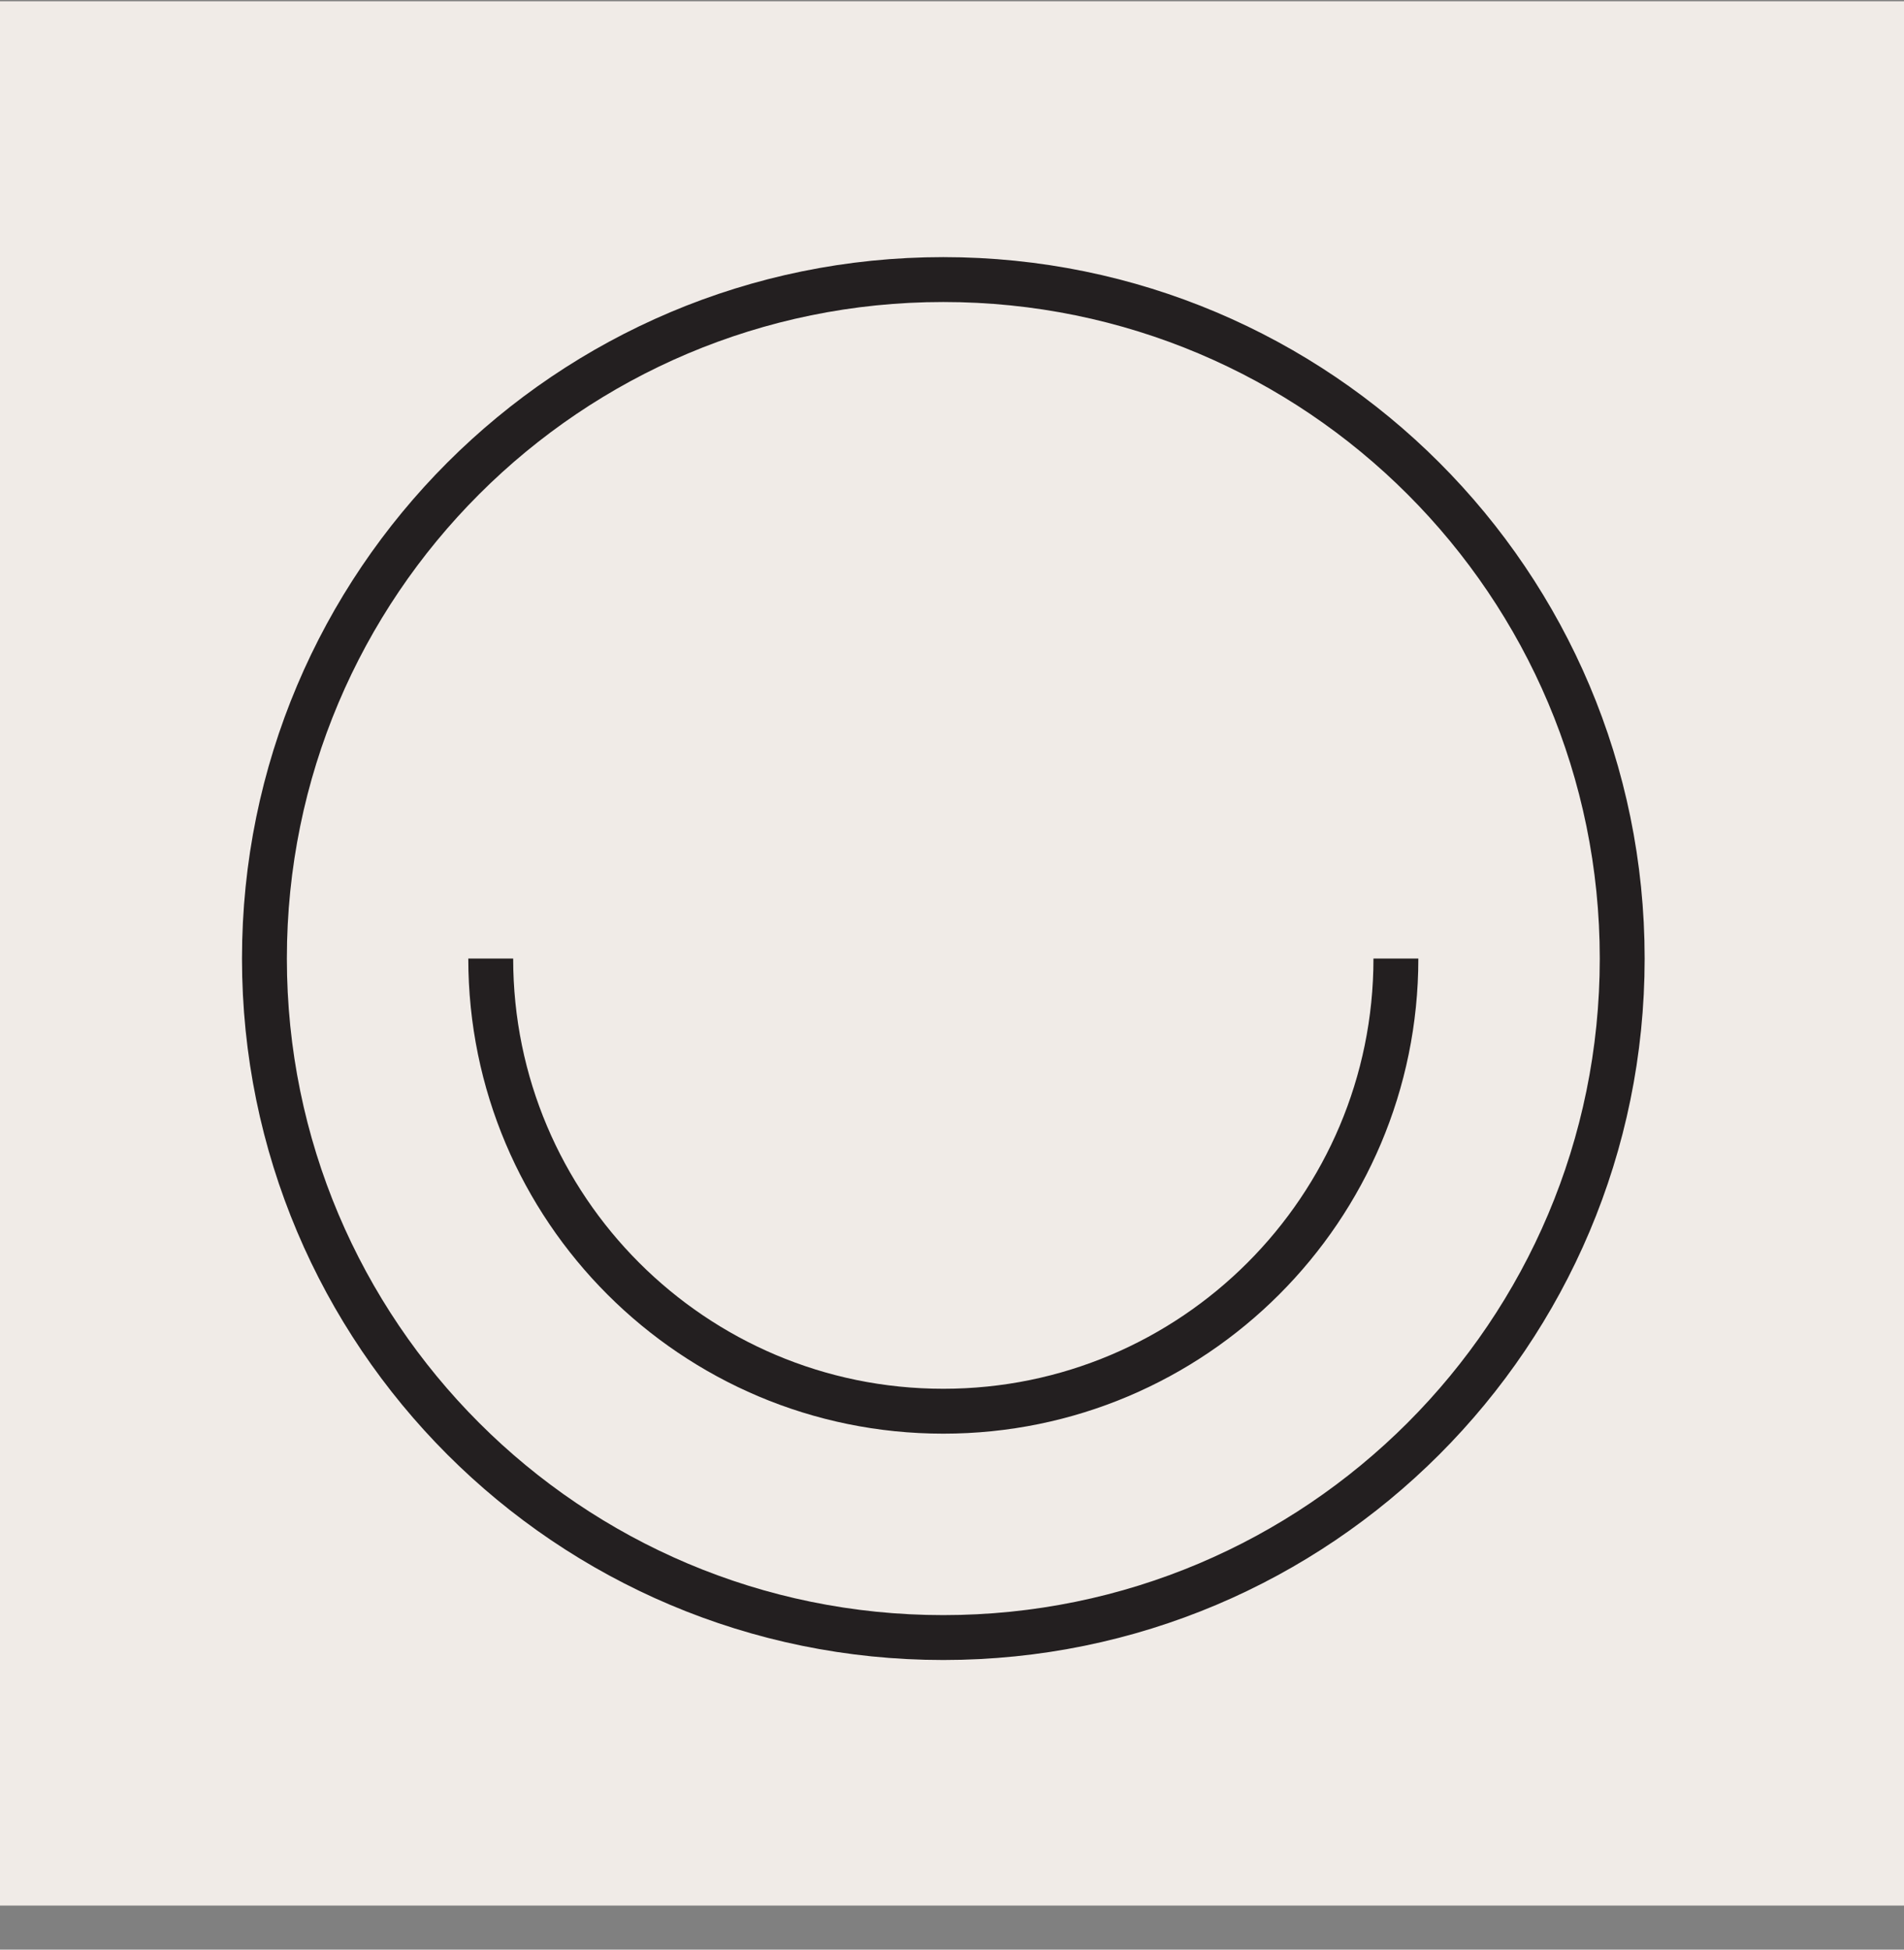
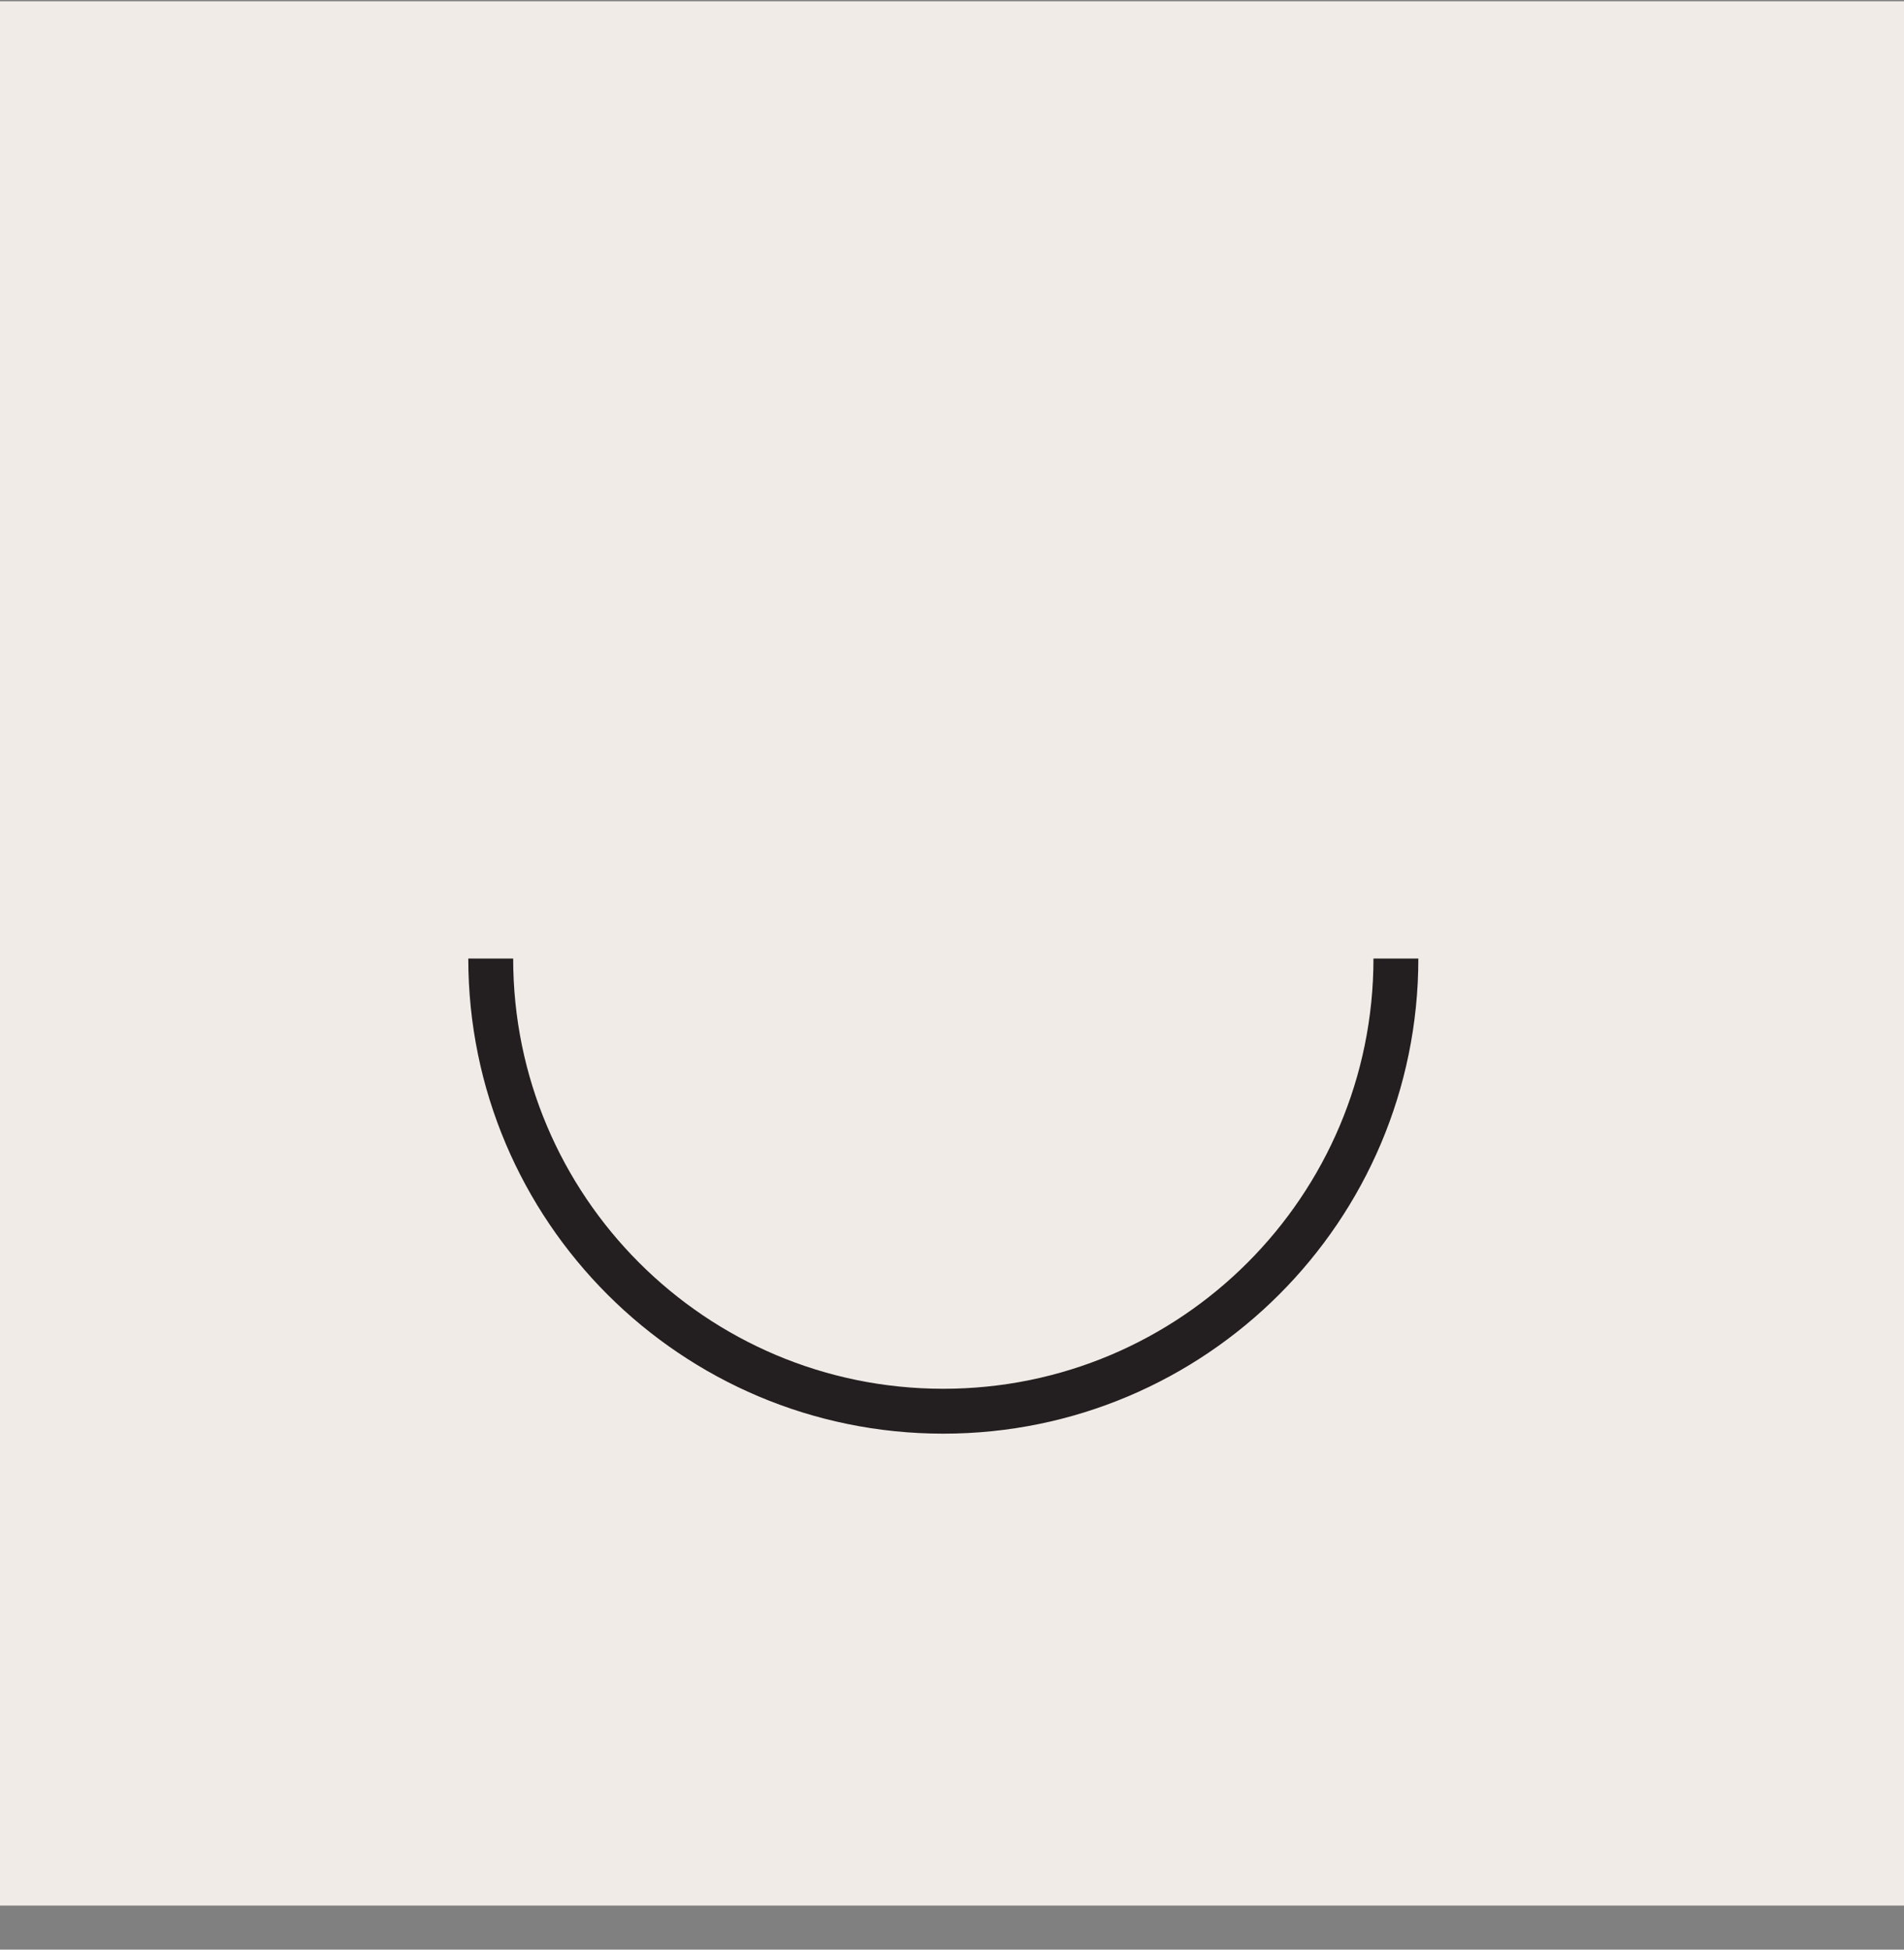
<svg xmlns="http://www.w3.org/2000/svg" width="42" height="43" viewBox="0 0 42 43" fill="none">
  <rect x="0" y="0" width="42" height="43" fill="#808080" stroke="none" />
  <g id="icon-smile">
    <rect x="3" y="3.028" width="36" height="36" fill="#F0EBE7" />
    <rect x="3" y="3.028" width="36" height="36" stroke="#F0EBE7" stroke-width="6" />
-     <path id="Vector" d="M35.784 21.141C35.784 12.869 29.081 6.166 20.808 6.166C12.536 6.166 5.833 12.869 5.833 21.141C5.833 29.414 12.536 36.117 20.808 36.117C29.081 36.117 35.784 29.414 35.784 21.141Z" stroke="#231F20" stroke-width="0.99" stroke-miterlimit="10" />
    <path id="Vector_2" d="M10.825 21.141C10.825 26.654 15.295 31.125 20.808 31.125C26.321 31.125 30.792 26.654 30.792 21.141" stroke="#231F20" stroke-width="0.99" stroke-miterlimit="10" />
  </g>
</svg>